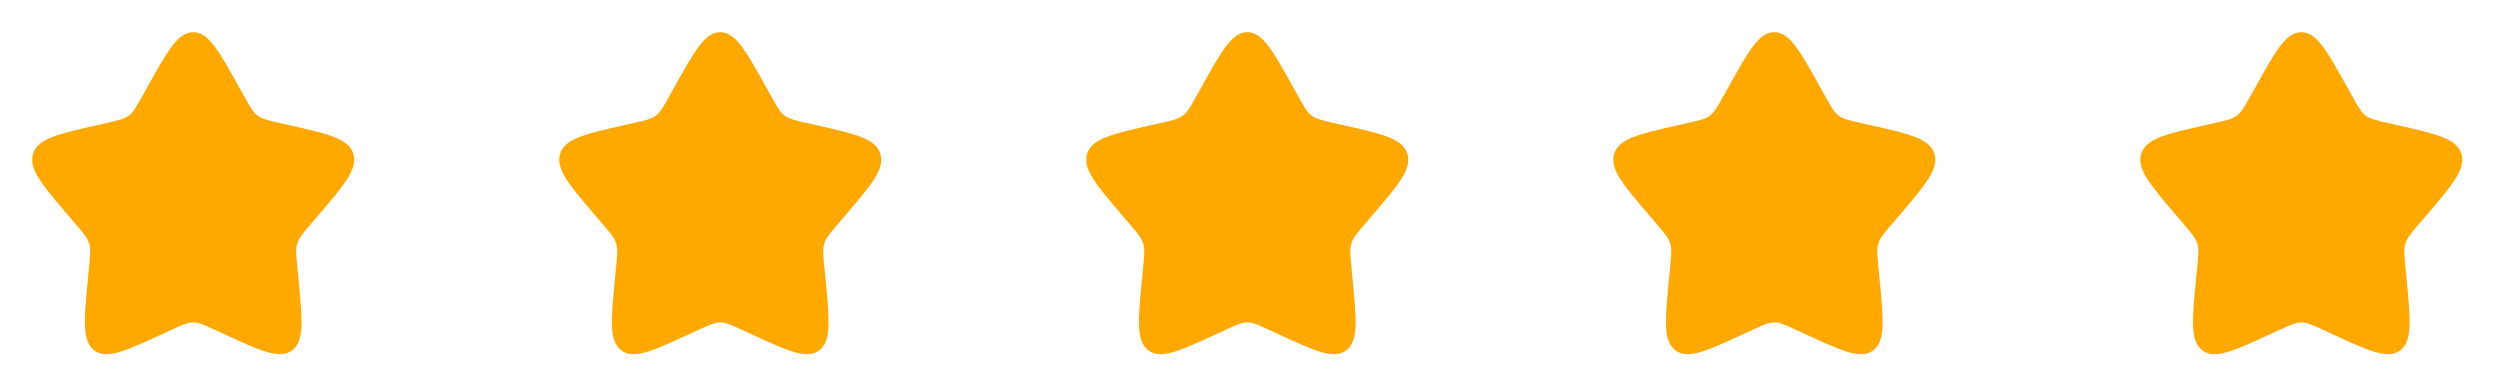
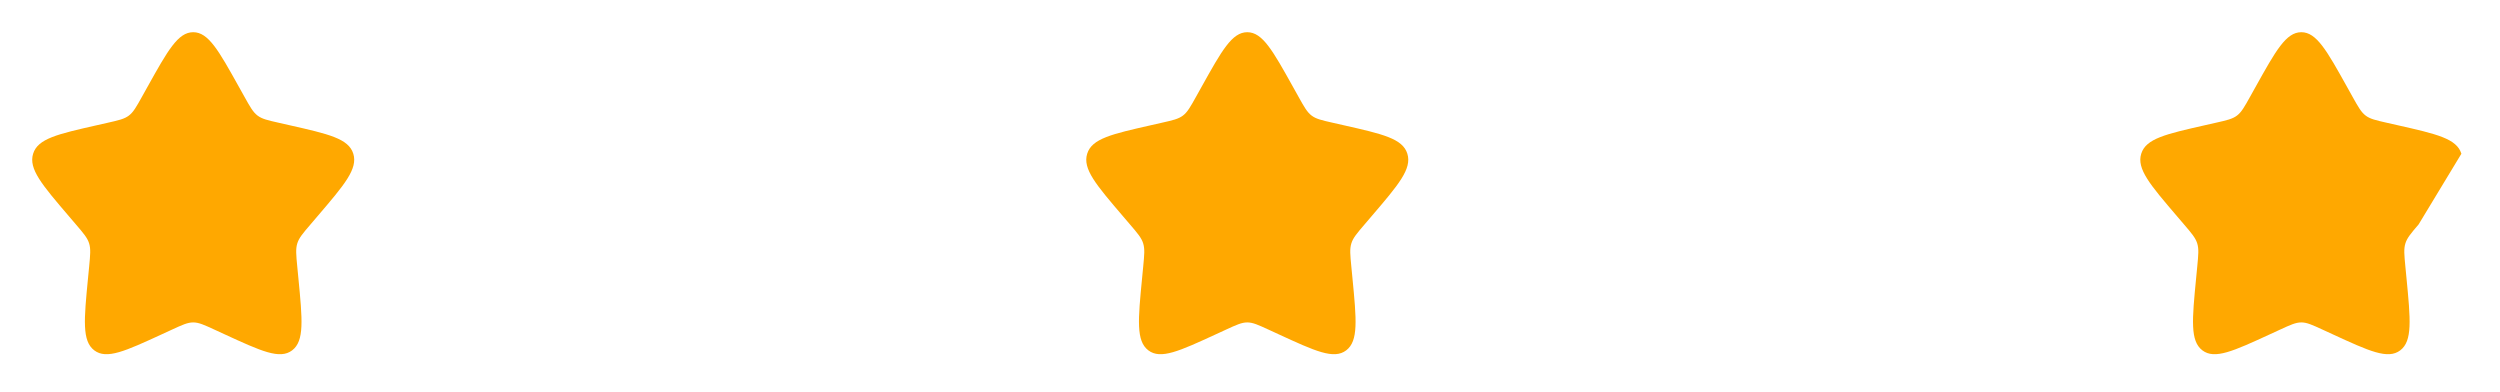
<svg xmlns="http://www.w3.org/2000/svg" width="185" height="29" viewBox="0 0 185 29" fill="none">
  <path d="M10.905 6.444C12.415 3.736 13.169 2.383 14.297 2.383C15.426 2.383 16.18 3.736 17.689 6.444L18.08 7.144C18.509 7.914 18.723 8.298 19.058 8.552C19.392 8.806 19.808 8.9 20.641 9.088L21.399 9.26C24.33 9.923 25.795 10.255 26.144 11.376C26.492 12.497 25.493 13.665 23.495 16.001L22.979 16.606C22.411 17.269 22.127 17.601 21.999 18.012C21.872 18.423 21.915 18.866 22 19.752L22.078 20.558C22.381 23.675 22.532 25.233 21.619 25.926C20.706 26.619 19.334 25.988 16.59 24.724L15.88 24.397C15.101 24.038 14.711 23.859 14.297 23.859C13.884 23.859 13.494 24.038 12.715 24.397L12.005 24.724C9.261 25.988 7.889 26.619 6.976 25.926C6.063 25.233 6.214 23.675 6.516 20.558L6.595 19.752C6.68 18.866 6.723 18.423 6.596 18.012C6.468 17.601 6.184 17.269 5.616 16.606L5.099 16.001C3.102 13.665 2.103 12.497 2.451 11.376C2.8 10.255 4.265 9.923 7.196 9.26L7.954 9.088C8.787 8.9 9.203 8.806 9.537 8.552C9.872 8.298 10.086 7.914 10.515 7.144L10.905 6.444Z" fill="#FFA800" />
-   <path d="M49.905 6.444C51.414 3.736 52.169 2.383 53.297 2.383C54.425 2.383 55.18 3.736 56.689 6.444L57.079 7.144C57.508 7.914 57.722 8.298 58.057 8.552C58.391 8.806 58.808 8.9 59.64 9.088L60.399 9.26C63.329 9.923 64.795 10.255 65.143 11.376C65.492 12.497 64.493 13.665 62.495 16.001L61.978 16.606C61.41 17.269 61.126 17.601 60.999 18.012C60.871 18.423 60.914 18.866 61 19.752L61.078 20.558C61.38 23.675 61.531 25.233 60.618 25.926C59.706 26.619 58.334 25.988 55.59 24.724L54.88 24.397C54.1 24.038 53.71 23.859 53.297 23.859C52.884 23.859 52.494 24.038 51.714 24.397L51.004 24.724C48.26 25.988 46.888 26.619 45.976 25.926C45.063 25.233 45.214 23.675 45.516 20.558L45.594 19.752C45.68 18.866 45.723 18.423 45.595 18.012C45.468 17.601 45.184 17.269 44.616 16.606L44.099 16.001C42.101 13.665 41.102 12.497 41.451 11.376C41.799 10.255 43.265 9.923 46.195 9.26L46.953 9.088C47.786 8.9 48.203 8.806 48.537 8.552C48.871 8.298 49.086 7.914 49.515 7.144L49.905 6.444Z" fill="#FFA800" />
  <path d="M88.906 6.444C90.415 3.736 91.17 2.383 92.298 2.383C93.426 2.383 94.181 3.736 95.69 6.444L96.08 7.144C96.509 7.914 96.724 8.298 97.058 8.552C97.392 8.806 97.809 8.9 98.641 9.088L99.4 9.26C102.33 9.923 103.796 10.255 104.144 11.376C104.493 12.497 103.494 13.665 101.496 16.001L100.979 16.606C100.411 17.269 100.127 17.601 100 18.012C99.872 18.423 99.915 18.866 100.001 19.752L100.079 20.558C100.381 23.675 100.532 25.233 99.619 25.926C98.707 26.619 97.335 25.988 94.591 24.724L93.881 24.397C93.101 24.038 92.711 23.859 92.298 23.859C91.885 23.859 91.495 24.038 90.715 24.397L90.005 24.724C87.261 25.988 85.889 26.619 84.977 25.926C84.064 25.233 84.215 23.675 84.517 20.558L84.595 19.752C84.681 18.866 84.724 18.423 84.596 18.012C84.469 17.601 84.185 17.269 83.617 16.606L83.1 16.001C81.102 13.665 80.103 12.497 80.452 11.376C80.8 10.255 82.266 9.923 85.196 9.26L85.954 9.088C86.787 8.9 87.204 8.806 87.538 8.552C87.872 8.298 88.087 7.914 88.516 7.144L88.906 6.444Z" fill="#FFA800" />
-   <path d="M127.906 6.444C129.415 3.736 130.169 2.383 131.297 2.383C132.426 2.383 133.18 3.736 134.689 6.444L135.08 7.144C135.509 7.914 135.723 8.298 136.057 8.552C136.392 8.806 136.808 8.9 137.641 9.088L138.399 9.26C141.33 9.923 142.795 10.255 143.144 11.376C143.492 12.497 142.493 13.665 140.495 16.001L139.979 16.606C139.411 17.269 139.127 17.601 138.999 18.012C138.872 18.423 138.914 18.866 139 19.752L139.078 20.558C139.38 23.675 139.532 25.233 138.619 25.926C137.706 26.619 136.334 25.988 133.59 24.724L132.88 24.397C132.101 24.038 131.711 23.859 131.297 23.859C130.884 23.859 130.494 24.038 129.715 24.397L129.005 24.724C126.261 25.988 124.889 26.619 123.976 25.926C123.063 25.233 123.214 23.675 123.516 20.558L123.595 19.752C123.68 18.866 123.723 18.423 123.596 18.012C123.468 17.601 123.184 17.269 122.616 16.606L122.099 16.001C120.102 13.665 119.103 12.497 119.451 11.376C119.8 10.255 121.265 9.923 124.196 9.26L124.954 9.088C125.787 8.9 126.203 8.806 126.537 8.552C126.872 8.298 127.086 7.914 127.515 7.144L127.906 6.444Z" fill="#FFA800" />
-   <path d="M166.905 6.444C168.414 3.736 169.169 2.383 170.297 2.383C171.425 2.383 172.18 3.736 173.689 6.444L174.079 7.144C174.508 7.914 174.723 8.298 175.057 8.552C175.391 8.806 175.808 8.9 176.64 9.088L177.399 9.26C180.329 9.923 181.795 10.255 182.143 11.376C182.492 12.497 181.493 13.665 179.495 16.001L178.978 16.606C178.41 17.269 178.126 17.601 177.999 18.012C177.871 18.423 177.914 18.866 178 19.752L178.078 20.558C178.38 23.675 178.531 25.233 177.618 25.926C176.706 26.619 175.334 25.988 172.59 24.724L171.88 24.397C171.1 24.038 170.71 23.859 170.297 23.859C169.884 23.859 169.494 24.038 168.714 24.397L168.004 24.724C165.26 25.988 163.888 26.619 162.976 25.926C162.063 25.233 162.214 23.675 162.516 20.558L162.594 19.752C162.68 18.866 162.723 18.423 162.595 18.012C162.467 17.601 162.184 17.269 161.616 16.606L161.099 16.001C159.101 13.665 158.102 12.497 158.451 11.376C158.799 10.255 160.265 9.923 163.195 9.26L163.953 9.088C164.786 8.9 165.203 8.806 165.537 8.552C165.871 8.298 166.086 7.914 166.515 7.144L166.905 6.444Z" fill="#FFA800" />
+   <path d="M166.905 6.444C168.414 3.736 169.169 2.383 170.297 2.383C171.425 2.383 172.18 3.736 173.689 6.444L174.079 7.144C174.508 7.914 174.723 8.298 175.057 8.552C175.391 8.806 175.808 8.9 176.64 9.088L177.399 9.26C180.329 9.923 181.795 10.255 182.143 11.376L178.978 16.606C178.41 17.269 178.126 17.601 177.999 18.012C177.871 18.423 177.914 18.866 178 19.752L178.078 20.558C178.38 23.675 178.531 25.233 177.618 25.926C176.706 26.619 175.334 25.988 172.59 24.724L171.88 24.397C171.1 24.038 170.71 23.859 170.297 23.859C169.884 23.859 169.494 24.038 168.714 24.397L168.004 24.724C165.26 25.988 163.888 26.619 162.976 25.926C162.063 25.233 162.214 23.675 162.516 20.558L162.594 19.752C162.68 18.866 162.723 18.423 162.595 18.012C162.467 17.601 162.184 17.269 161.616 16.606L161.099 16.001C159.101 13.665 158.102 12.497 158.451 11.376C158.799 10.255 160.265 9.923 163.195 9.26L163.953 9.088C164.786 8.9 165.203 8.806 165.537 8.552C165.871 8.298 166.086 7.914 166.515 7.144L166.905 6.444Z" fill="#FFA800" />
</svg>